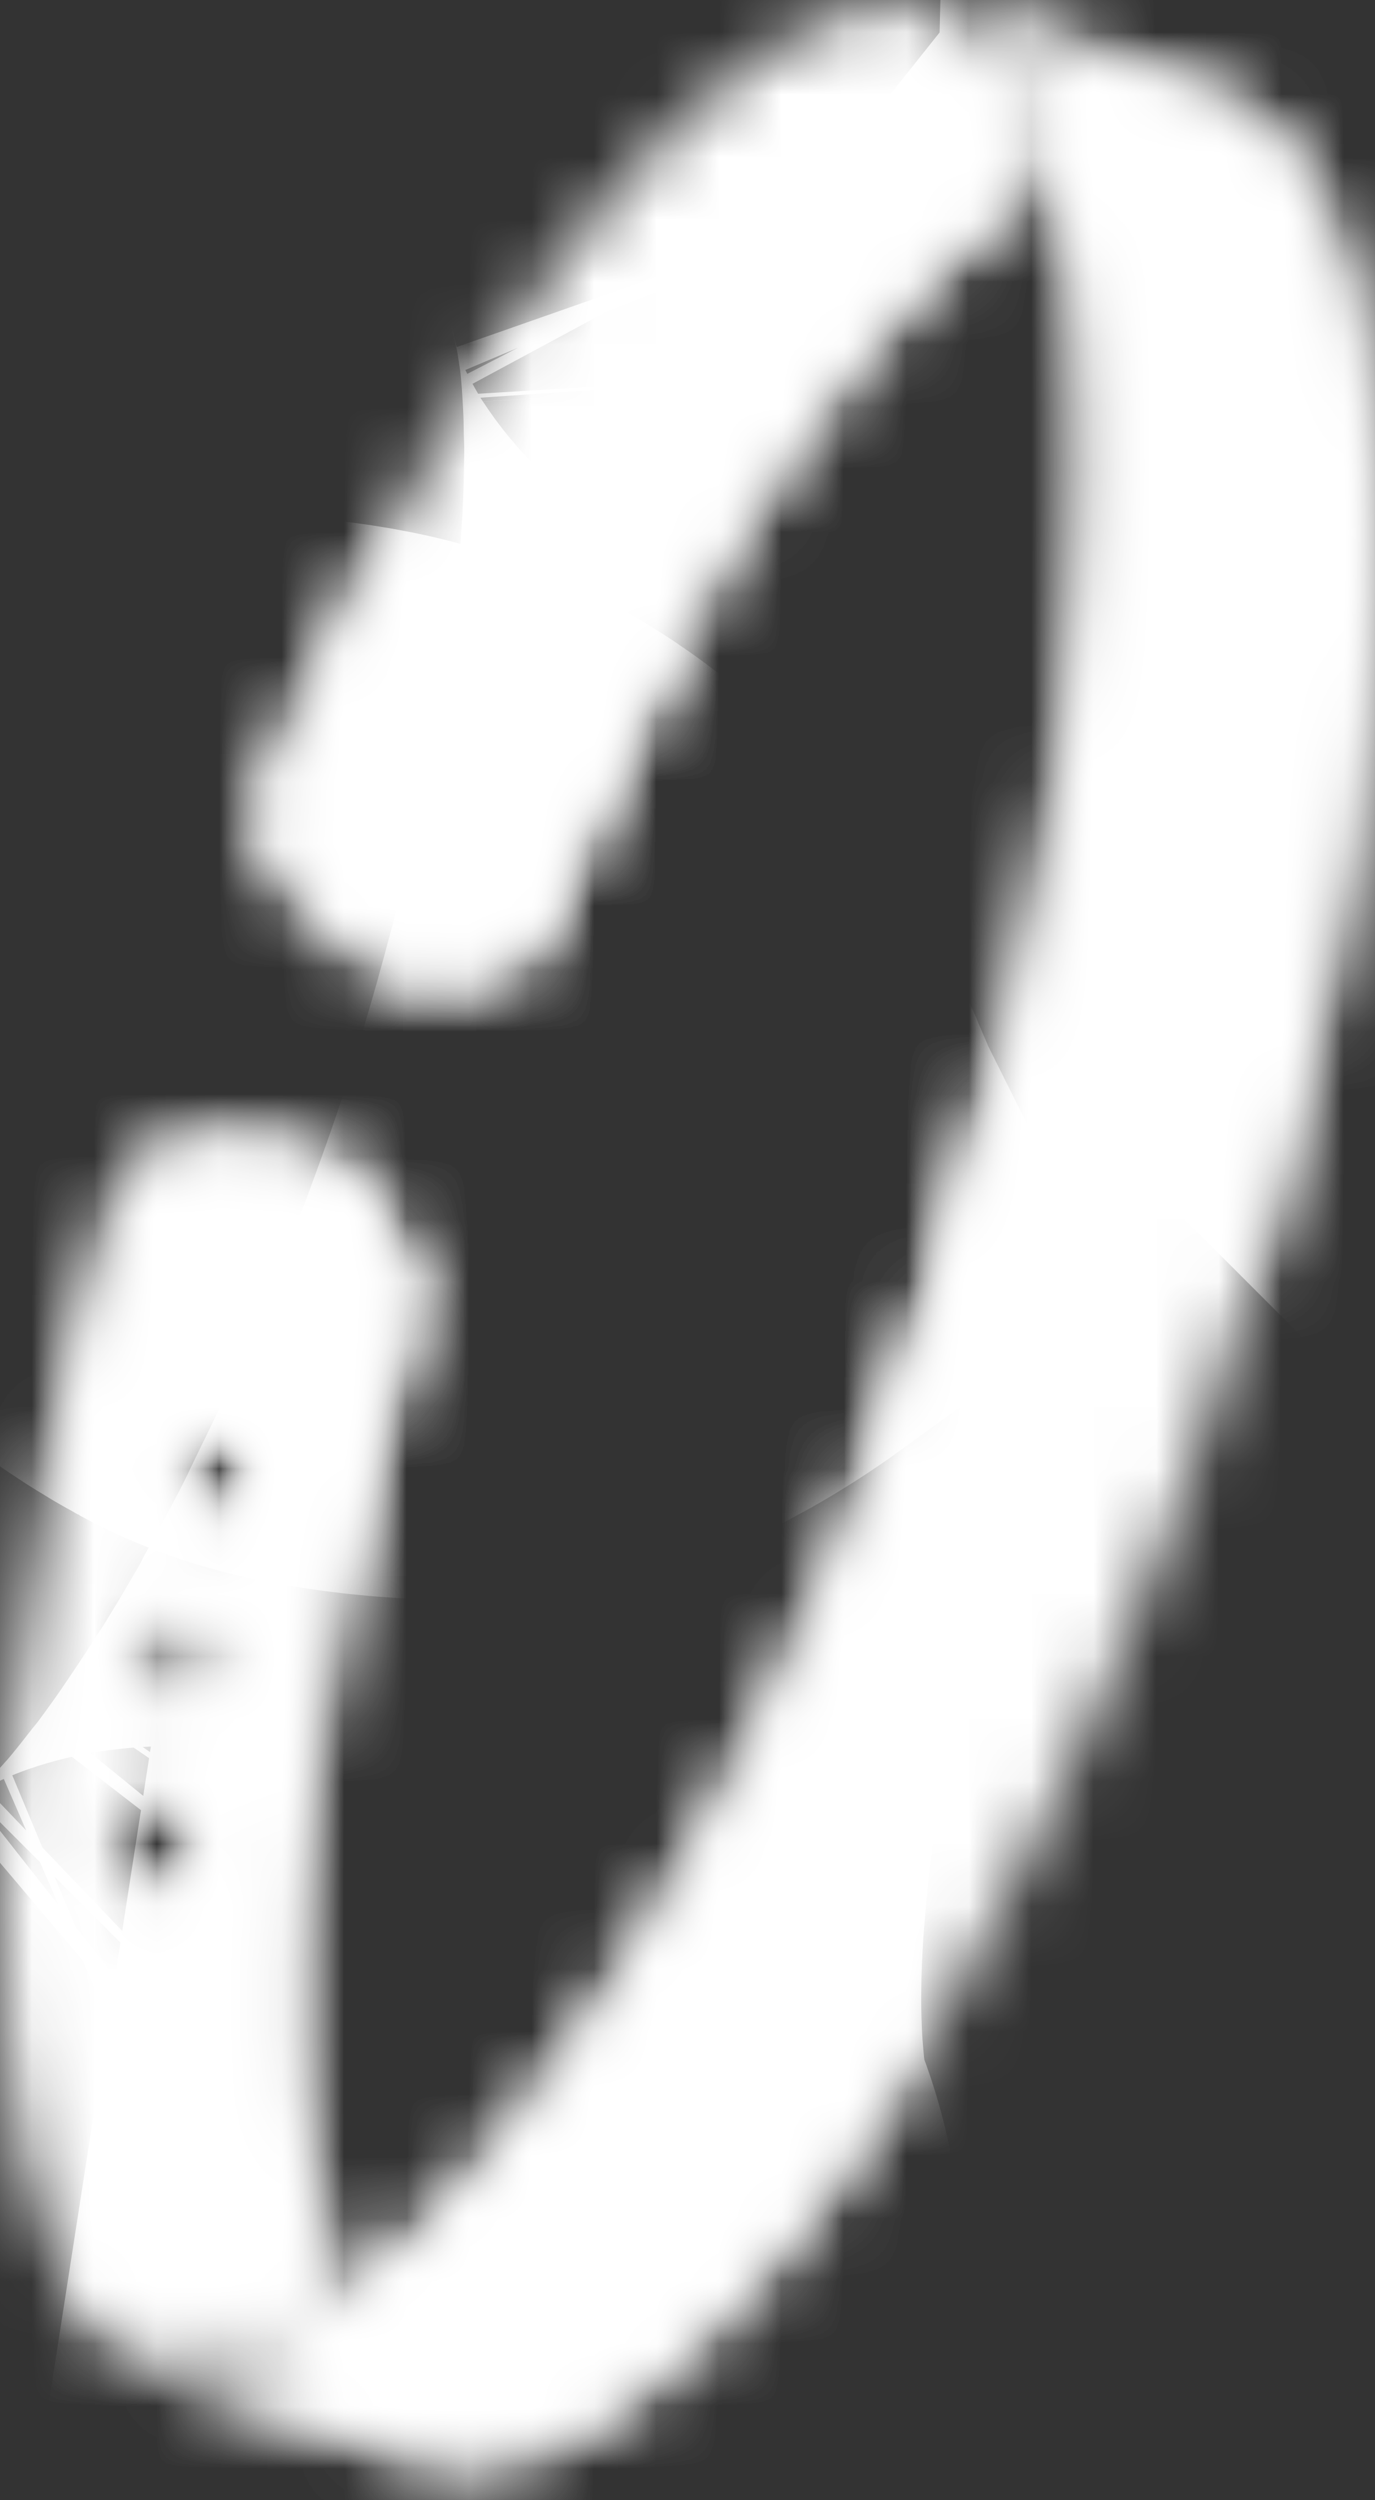
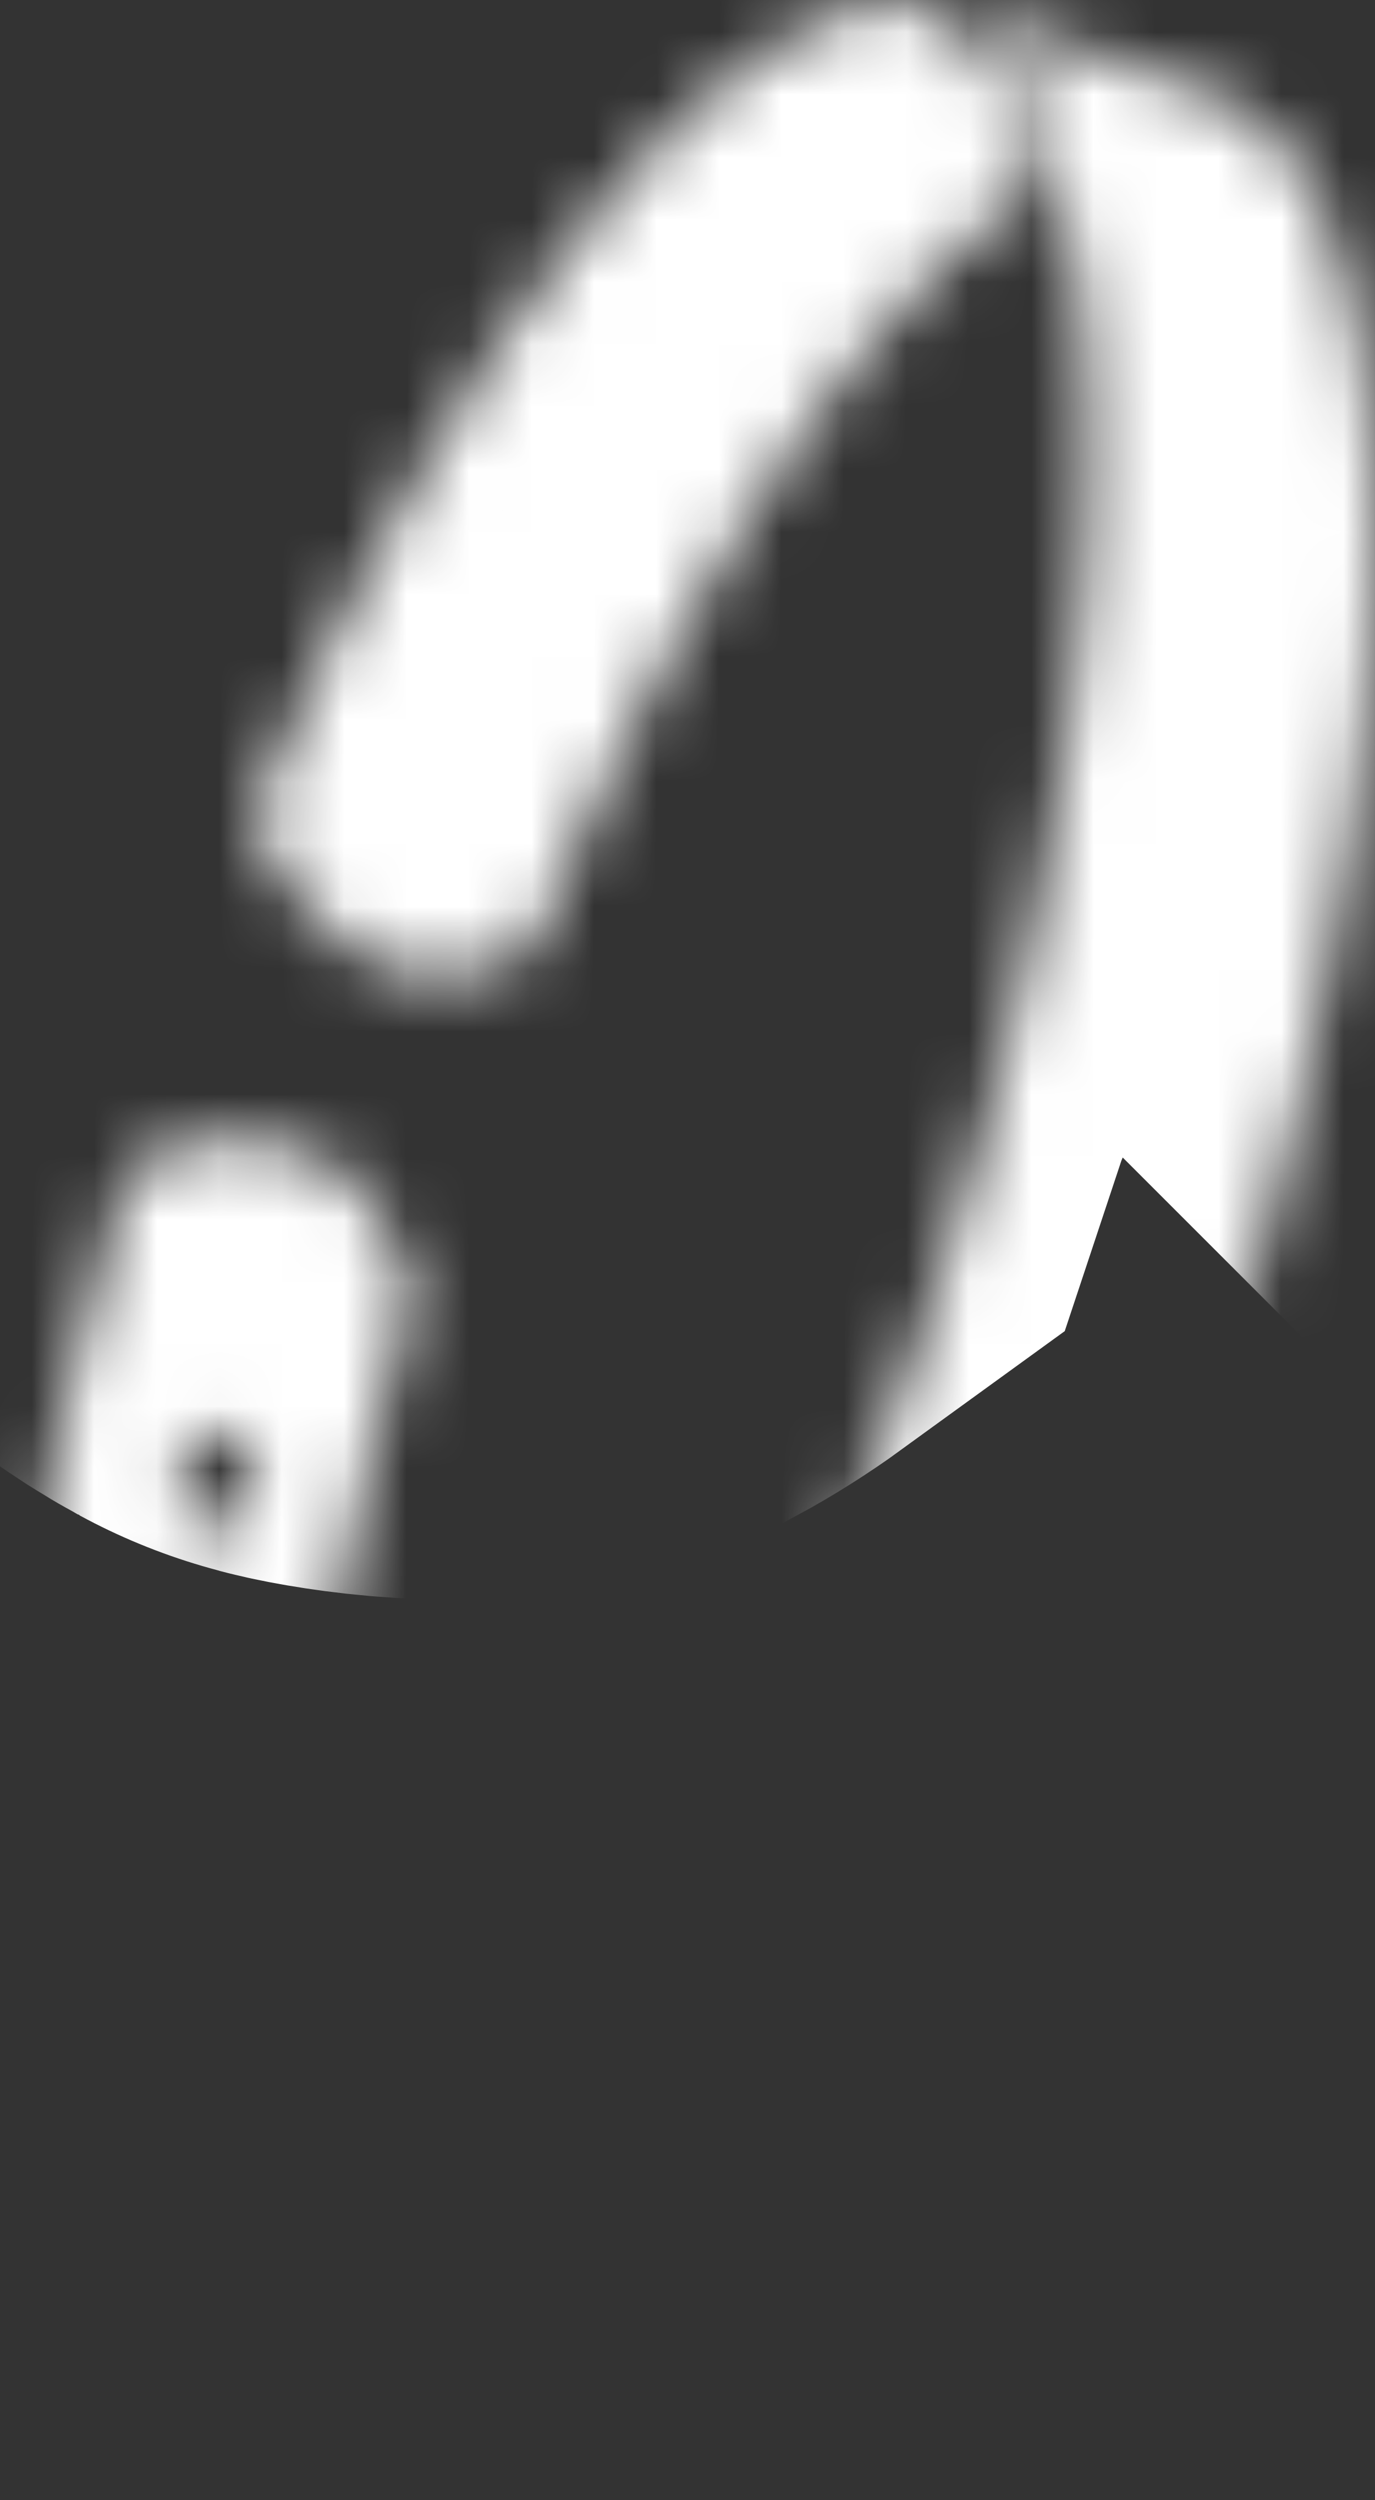
<svg xmlns="http://www.w3.org/2000/svg" width="22" height="40" viewBox="0 0 22 40" fill="none">
  <rect x="0" y="0" width="22" height="40" fill="#333333" stroke="none" />
  <mask id="path-1-inside-1_3908_34375" fill="white">
    <path d="M6.545 20.56C6.54 20.55 6.532 20.542 6.526 20.53C6.504 20.473 6.481 20.416 6.459 20.358C6.443 20.319 6.449 20.287 6.44 20.25C6.437 20.243 6.43 20.237 6.426 20.229C6.422 20.224 6.418 20.22 6.414 20.214C6.275 20 6.136 19.576 6.034 19.451C5.957 19.359 5.91 19.253 5.854 19.151C5.516 18.77 5.164 18.431 4.629 18.323C4.125 18.221 3.623 18.23 3.121 18.267C2.883 18.36 2.646 18.454 2.411 18.555C2.283 18.672 2.149 18.747 2.013 18.805C-0.618 27.627 -0.671 35.381 1.859 37.481C1.852 37.478 1.843 37.48 1.835 37.476L1.822 37.517L1.837 37.478C2.018 37.54 2.218 37.577 2.447 37.592L2.513 37.599C2.7 37.605 2.909 37.586 3.134 37.544C3.174 37.538 3.205 37.533 3.237 37.526C3.442 37.481 3.661 37.411 3.885 37.316L4.006 37.268C4.238 37.164 4.469 37.042 4.689 36.905C4.719 36.888 4.743 36.871 4.769 36.856C5.06 36.669 5.441 36.375 5.402 36.405C5.396 36.408 5.391 36.413 5.385 36.415C5.354 36.335 5.317 36.266 5.289 36.181C5.283 36.163 5.274 36.147 5.267 36.128C5.26 36.107 5.257 36.082 5.249 36.06C5.15 35.75 5.067 35.409 4.998 35.047C4.974 34.934 4.96 34.812 4.939 34.694C4.894 34.412 4.854 34.118 4.825 33.81C4.806 33.598 4.786 33.383 4.774 33.16C4.768 33.054 4.761 32.953 4.758 32.847C4.743 32.48 4.735 32.103 4.741 31.71C4.741 31.695 4.74 31.679 4.741 31.663C4.747 31.244 4.765 30.806 4.794 30.358C4.8 30.258 4.811 30.154 4.817 30.052C4.842 29.74 4.87 29.418 4.904 29.093C4.941 28.728 4.988 28.352 5.038 27.974C5.067 27.756 5.091 27.544 5.125 27.323C5.215 26.727 5.316 26.119 5.437 25.495C5.456 25.394 5.482 25.289 5.503 25.188C5.603 24.684 5.711 24.173 5.832 23.654C5.889 23.412 5.952 23.168 6.012 22.923C6.111 22.525 6.212 22.124 6.323 21.718C6.381 21.503 6.443 21.287 6.505 21.07L6.586 20.809C6.557 20.729 6.543 20.646 6.545 20.56ZM3.163 29.505C3.161 29.967 2.877 30.339 2.529 30.335C2.181 30.335 1.902 29.959 1.905 29.499C1.907 29.037 2.19 28.666 2.536 28.666C2.885 28.669 3.166 29.044 3.163 29.505ZM3.48 26.624C3.43 27.082 3.111 27.422 2.763 27.381C2.419 27.342 2.181 26.938 2.233 26.48C2.285 26.023 2.606 25.683 2.952 25.723C3.296 25.763 3.534 26.167 3.48 26.624ZM4.079 23.816C3.996 24.269 3.651 24.585 3.31 24.521C2.968 24.456 2.76 24.037 2.844 23.584C2.927 23.131 3.27 22.815 3.612 22.879C3.953 22.943 4.163 23.362 4.079 23.816Z" />
    <path d="M15.116 0.379L15.066 0.341C15.036 0.314 15.004 0.291 14.973 0.268C14.785 0.143 14.619 0.06 14.454 0C11.447 0.101 7.286 5.345 4.123 12.891C4.104 12.957 4.067 13.019 4.027 13.083C4.235 13.392 4.392 13.713 4.561 14.055C4.94 14.622 5.41 15.108 6.045 15.456C6.098 15.485 7.346 15.725 7.872 15.482C7.91 15.464 7.945 15.466 7.982 15.456C8.18 15.349 8.373 15.227 8.559 15.092C8.562 15.083 8.564 15.077 8.567 15.07C8.731 14.669 8.898 14.281 9.068 13.892C9.153 13.696 9.237 13.493 9.322 13.302C9.579 12.73 9.841 12.172 10.107 11.634C10.199 11.449 10.294 11.276 10.387 11.094C10.56 10.754 10.736 10.413 10.912 10.086C11.037 9.861 11.161 9.649 11.286 9.431C11.453 9.137 11.621 8.846 11.789 8.569C11.907 8.374 12.026 8.187 12.146 8C12.326 7.717 12.505 7.442 12.685 7.179C12.802 7.007 12.92 6.837 13.038 6.673C13.189 6.461 13.339 6.259 13.491 6.061C13.614 5.901 13.737 5.743 13.858 5.592C14.01 5.404 14.16 5.229 14.311 5.057C14.43 4.921 14.552 4.782 14.671 4.654C14.822 4.492 14.972 4.346 15.123 4.201C15.239 4.088 15.357 3.971 15.473 3.868C15.622 3.734 15.771 3.617 15.919 3.501C16.031 3.413 16.142 3.32 16.253 3.244C16.374 3.157 16.491 3.093 16.611 3.021C16.61 3.023 16.612 3.025 16.613 3.026C16.547 2.778 16.472 2.539 16.409 2.362C16.384 2.296 16.358 2.228 16.33 2.162L16.276 2.039C16.207 1.875 16.137 1.712 16.058 1.562C16.006 1.467 15.952 1.375 15.896 1.284C15.816 1.154 15.733 1.031 15.644 0.919C15.577 0.831 15.504 0.749 15.433 0.672C15.329 0.559 15.222 0.463 15.116 0.379Z" />
-     <path d="M20.093 1.914C20.045 1.874 19.998 1.833 19.948 1.8C19.922 1.781 19.898 1.757 19.873 1.74C19.739 1.654 19.597 1.583 19.447 1.528C19.428 1.521 19.409 1.514 19.388 1.507L15.315 0.108C15.307 0.106 15.302 0.105 15.293 0.105C15.313 0.106 15.33 0.121 15.35 0.122C15.463 0.212 15.576 0.314 15.686 0.434C15.764 0.517 15.845 0.607 15.918 0.703C16.015 0.826 16.106 0.959 16.192 1.102C16.252 1.197 16.309 1.295 16.365 1.399C16.447 1.558 16.524 1.73 16.598 1.904L16.65 2.027C16.679 2.097 16.707 2.167 16.737 2.244C16.817 2.472 16.915 2.771 16.997 3.099C17.006 3.129 17.012 3.166 17.019 3.2L17.03 3.248C17.1 3.538 17.162 3.853 17.216 4.207L17.225 4.251C17.232 4.28 17.236 4.308 17.24 4.336C17.283 4.626 17.32 4.955 17.356 5.395C17.365 5.495 17.37 5.6 17.377 5.703L17.385 5.833C17.402 6.111 17.414 6.399 17.418 6.692C17.423 6.836 17.428 6.982 17.428 7.131C17.428 7.5 17.419 7.88 17.406 8.271L17.403 8.35C17.404 8.399 17.402 8.447 17.398 8.498C17.379 8.914 17.348 9.37 17.3 9.893C17.239 10.578 17.168 11.195 17.087 11.777C17.007 12.344 16.91 12.939 16.764 13.73C16.739 13.869 16.709 14.012 16.68 14.153L16.631 14.404C16.546 14.822 16.46 15.241 16.363 15.665C16.323 15.849 16.279 16.035 16.232 16.222L16.18 16.431C16.079 16.855 15.971 17.281 15.853 17.709C15.812 17.866 15.768 18.026 15.722 18.188L15.68 18.344C15.373 19.423 15.119 20.257 14.853 21.049C14.676 21.57 14.492 22.077 14.306 22.582C14.161 22.972 14.013 23.354 13.864 23.736C13.76 24.003 13.66 24.266 13.554 24.52C13.393 24.909 13.23 25.288 13.065 25.664L12.931 25.969C12.872 26.101 12.815 26.233 12.755 26.363C12.566 26.781 12.371 27.186 12.173 27.589L12.064 27.815C12.016 27.919 11.964 28.023 11.916 28.123C11.702 28.549 11.469 28.986 11.162 29.541L11.129 29.608C11.099 29.664 11.068 29.723 11.039 29.778C10.742 30.303 10.435 30.823 10.099 31.36C10.044 31.45 9.988 31.533 9.932 31.617L9.834 31.77C9.611 32.115 9.383 32.452 9.163 32.773C8.926 33.111 8.691 33.437 8.454 33.744L8.345 33.878C8.062 34.241 7.804 34.558 7.551 34.844C7.538 34.862 7.515 34.885 7.492 34.908C7.19 35.248 6.927 35.524 6.68 35.768L6.648 35.8C6.374 36.062 6.107 36.295 5.835 36.517L5.75 36.589C5.505 36.782 5.258 36.96 4.99 37.132C4.929 37.173 4.898 37.191 4.867 37.209C4.639 37.35 4.393 37.479 4.144 37.589L4.045 37.632C3.774 37.745 3.537 37.822 3.309 37.87C3.269 37.879 3.233 37.885 3.193 37.891C2.998 37.93 2.816 37.936 2.638 37.94L6.678 39.328C6.907 39.406 7.146 39.443 7.393 39.448C7.474 39.451 7.561 39.429 7.645 39.424C7.812 39.411 7.981 39.399 8.156 39.356C8.26 39.331 8.368 39.285 8.474 39.248C8.636 39.195 8.797 39.14 8.96 39.06C9.078 39.005 9.197 38.934 9.316 38.867C9.476 38.775 9.637 38.682 9.8 38.571C9.925 38.486 10.051 38.389 10.178 38.291C10.34 38.166 10.502 38.037 10.667 37.895C10.797 37.782 10.926 37.663 11.056 37.541C11.225 37.383 11.391 37.214 11.562 37.038C11.689 36.904 11.817 36.767 11.944 36.623C12.122 36.426 12.298 36.216 12.476 35.999C12.596 35.852 12.717 35.707 12.839 35.552C13.032 35.302 13.226 35.038 13.419 34.769C13.493 34.666 13.567 34.576 13.64 34.47C13.67 34.428 13.699 34.378 13.73 34.337C13.966 33.991 14.202 33.628 14.438 33.256C14.517 33.132 14.596 33.015 14.676 32.888C14.938 32.46 15.197 32.014 15.457 31.555C15.507 31.465 15.557 31.385 15.608 31.295C15.73 31.073 15.847 30.832 15.968 30.604C16.13 30.298 16.292 29.995 16.452 29.678C16.56 29.461 16.665 29.233 16.772 29.01C16.941 28.657 17.112 28.306 17.277 27.939C17.308 27.873 17.34 27.811 17.369 27.742C17.462 27.535 17.549 27.314 17.641 27.104C17.786 26.769 17.931 26.434 18.072 26.088C18.189 25.804 18.301 25.513 18.414 25.223C18.548 24.875 18.684 24.526 18.815 24.171C18.859 24.05 18.907 23.935 18.952 23.812C19.093 23.414 19.235 23.01 19.372 22.602C19.674 21.699 19.942 20.81 20.194 19.926C20.222 19.826 20.259 19.724 20.286 19.623C20.323 19.496 20.349 19.373 20.385 19.245C20.491 18.849 20.592 18.458 20.687 18.067C20.759 17.777 20.832 17.489 20.897 17.204C20.987 16.817 21.066 16.439 21.142 16.061C21.183 15.866 21.233 15.666 21.27 15.474C21.282 15.411 21.289 15.354 21.302 15.293C21.404 14.739 21.496 14.199 21.577 13.666C21.594 13.559 21.616 13.449 21.631 13.342C21.722 12.715 21.794 12.104 21.851 11.512C21.856 11.471 21.861 11.427 21.866 11.387C21.907 10.95 21.938 10.526 21.96 10.11C21.963 10.047 21.963 9.986 21.967 9.922C21.986 9.523 21.997 9.135 21.999 8.756C22.001 8.613 21.999 8.478 21.997 8.339C21.995 8.041 21.986 7.75 21.971 7.467C21.965 7.33 21.958 7.191 21.949 7.057C21.943 6.979 21.941 6.895 21.936 6.819C21.927 6.712 21.907 6.621 21.897 6.517C21.865 6.205 21.827 5.903 21.781 5.616C21.754 5.454 21.726 5.296 21.696 5.143C21.638 4.864 21.572 4.603 21.498 4.35C21.476 4.265 21.46 4.165 21.433 4.083C21.419 4.04 21.402 4.005 21.388 3.965C21.347 3.847 21.302 3.74 21.258 3.629C21.191 3.46 21.121 3.295 21.044 3.143C20.994 3.042 20.939 2.948 20.883 2.855C20.839 2.781 20.802 2.696 20.755 2.628C20.717 2.571 20.673 2.532 20.635 2.48C20.565 2.389 20.494 2.304 20.42 2.224C20.377 2.176 20.341 2.117 20.296 2.073C20.231 2.011 20.161 1.965 20.093 1.914Z" />
+     <path d="M20.093 1.914C20.045 1.874 19.998 1.833 19.948 1.8C19.922 1.781 19.898 1.757 19.873 1.74C19.739 1.654 19.597 1.583 19.447 1.528C19.428 1.521 19.409 1.514 19.388 1.507L15.315 0.108C15.307 0.106 15.302 0.105 15.293 0.105C15.313 0.106 15.33 0.121 15.35 0.122C15.463 0.212 15.576 0.314 15.686 0.434C15.764 0.517 15.845 0.607 15.918 0.703C16.015 0.826 16.106 0.959 16.192 1.102C16.252 1.197 16.309 1.295 16.365 1.399C16.447 1.558 16.524 1.73 16.598 1.904L16.65 2.027C16.679 2.097 16.707 2.167 16.737 2.244C16.817 2.472 16.915 2.771 16.997 3.099C17.006 3.129 17.012 3.166 17.019 3.2L17.03 3.248C17.1 3.538 17.162 3.853 17.216 4.207L17.225 4.251C17.232 4.28 17.236 4.308 17.24 4.336C17.283 4.626 17.32 4.955 17.356 5.395C17.365 5.495 17.37 5.6 17.377 5.703L17.385 5.833C17.402 6.111 17.414 6.399 17.418 6.692C17.423 6.836 17.428 6.982 17.428 7.131L17.403 8.35C17.404 8.399 17.402 8.447 17.398 8.498C17.379 8.914 17.348 9.37 17.3 9.893C17.239 10.578 17.168 11.195 17.087 11.777C17.007 12.344 16.91 12.939 16.764 13.73C16.739 13.869 16.709 14.012 16.68 14.153L16.631 14.404C16.546 14.822 16.46 15.241 16.363 15.665C16.323 15.849 16.279 16.035 16.232 16.222L16.18 16.431C16.079 16.855 15.971 17.281 15.853 17.709C15.812 17.866 15.768 18.026 15.722 18.188L15.68 18.344C15.373 19.423 15.119 20.257 14.853 21.049C14.676 21.57 14.492 22.077 14.306 22.582C14.161 22.972 14.013 23.354 13.864 23.736C13.76 24.003 13.66 24.266 13.554 24.52C13.393 24.909 13.23 25.288 13.065 25.664L12.931 25.969C12.872 26.101 12.815 26.233 12.755 26.363C12.566 26.781 12.371 27.186 12.173 27.589L12.064 27.815C12.016 27.919 11.964 28.023 11.916 28.123C11.702 28.549 11.469 28.986 11.162 29.541L11.129 29.608C11.099 29.664 11.068 29.723 11.039 29.778C10.742 30.303 10.435 30.823 10.099 31.36C10.044 31.45 9.988 31.533 9.932 31.617L9.834 31.77C9.611 32.115 9.383 32.452 9.163 32.773C8.926 33.111 8.691 33.437 8.454 33.744L8.345 33.878C8.062 34.241 7.804 34.558 7.551 34.844C7.538 34.862 7.515 34.885 7.492 34.908C7.19 35.248 6.927 35.524 6.68 35.768L6.648 35.8C6.374 36.062 6.107 36.295 5.835 36.517L5.75 36.589C5.505 36.782 5.258 36.96 4.99 37.132C4.929 37.173 4.898 37.191 4.867 37.209C4.639 37.35 4.393 37.479 4.144 37.589L4.045 37.632C3.774 37.745 3.537 37.822 3.309 37.87C3.269 37.879 3.233 37.885 3.193 37.891C2.998 37.93 2.816 37.936 2.638 37.94L6.678 39.328C6.907 39.406 7.146 39.443 7.393 39.448C7.474 39.451 7.561 39.429 7.645 39.424C7.812 39.411 7.981 39.399 8.156 39.356C8.26 39.331 8.368 39.285 8.474 39.248C8.636 39.195 8.797 39.14 8.96 39.06C9.078 39.005 9.197 38.934 9.316 38.867C9.476 38.775 9.637 38.682 9.8 38.571C9.925 38.486 10.051 38.389 10.178 38.291C10.34 38.166 10.502 38.037 10.667 37.895C10.797 37.782 10.926 37.663 11.056 37.541C11.225 37.383 11.391 37.214 11.562 37.038C11.689 36.904 11.817 36.767 11.944 36.623C12.122 36.426 12.298 36.216 12.476 35.999C12.596 35.852 12.717 35.707 12.839 35.552C13.032 35.302 13.226 35.038 13.419 34.769C13.493 34.666 13.567 34.576 13.64 34.47C13.67 34.428 13.699 34.378 13.73 34.337C13.966 33.991 14.202 33.628 14.438 33.256C14.517 33.132 14.596 33.015 14.676 32.888C14.938 32.46 15.197 32.014 15.457 31.555C15.507 31.465 15.557 31.385 15.608 31.295C15.73 31.073 15.847 30.832 15.968 30.604C16.13 30.298 16.292 29.995 16.452 29.678C16.56 29.461 16.665 29.233 16.772 29.01C16.941 28.657 17.112 28.306 17.277 27.939C17.308 27.873 17.34 27.811 17.369 27.742C17.462 27.535 17.549 27.314 17.641 27.104C17.786 26.769 17.931 26.434 18.072 26.088C18.189 25.804 18.301 25.513 18.414 25.223C18.548 24.875 18.684 24.526 18.815 24.171C18.859 24.05 18.907 23.935 18.952 23.812C19.093 23.414 19.235 23.01 19.372 22.602C19.674 21.699 19.942 20.81 20.194 19.926C20.222 19.826 20.259 19.724 20.286 19.623C20.323 19.496 20.349 19.373 20.385 19.245C20.491 18.849 20.592 18.458 20.687 18.067C20.759 17.777 20.832 17.489 20.897 17.204C20.987 16.817 21.066 16.439 21.142 16.061C21.183 15.866 21.233 15.666 21.27 15.474C21.282 15.411 21.289 15.354 21.302 15.293C21.404 14.739 21.496 14.199 21.577 13.666C21.594 13.559 21.616 13.449 21.631 13.342C21.722 12.715 21.794 12.104 21.851 11.512C21.856 11.471 21.861 11.427 21.866 11.387C21.907 10.95 21.938 10.526 21.96 10.11C21.963 10.047 21.963 9.986 21.967 9.922C21.986 9.523 21.997 9.135 21.999 8.756C22.001 8.613 21.999 8.478 21.997 8.339C21.995 8.041 21.986 7.75 21.971 7.467C21.965 7.33 21.958 7.191 21.949 7.057C21.943 6.979 21.941 6.895 21.936 6.819C21.927 6.712 21.907 6.621 21.897 6.517C21.865 6.205 21.827 5.903 21.781 5.616C21.754 5.454 21.726 5.296 21.696 5.143C21.638 4.864 21.572 4.603 21.498 4.35C21.476 4.265 21.46 4.165 21.433 4.083C21.419 4.04 21.402 4.005 21.388 3.965C21.347 3.847 21.302 3.74 21.258 3.629C21.191 3.46 21.121 3.295 21.044 3.143C20.994 3.042 20.939 2.948 20.883 2.855C20.839 2.781 20.802 2.696 20.755 2.628C20.717 2.571 20.673 2.532 20.635 2.48C20.565 2.389 20.494 2.304 20.42 2.224C20.377 2.176 20.341 2.117 20.296 2.073C20.231 2.011 20.161 1.965 20.093 1.914Z" />
  </mask>
-   <path d="M6.545 20.56C6.54 20.55 6.532 20.542 6.526 20.53C6.504 20.473 6.481 20.416 6.459 20.358C6.443 20.319 6.449 20.287 6.44 20.25C6.437 20.243 6.43 20.237 6.426 20.229C6.422 20.224 6.418 20.22 6.414 20.214C6.275 20 6.136 19.576 6.034 19.451C5.957 19.359 5.91 19.253 5.854 19.151C5.516 18.77 5.164 18.431 4.629 18.323C4.125 18.221 3.623 18.23 3.121 18.267C2.883 18.36 2.646 18.454 2.411 18.555C2.283 18.672 2.149 18.747 2.013 18.805C-0.618 27.627 -0.671 35.381 1.859 37.481C1.852 37.478 1.843 37.48 1.835 37.476L1.822 37.517L1.837 37.478C2.018 37.54 2.218 37.577 2.447 37.592L2.513 37.599C2.7 37.605 2.909 37.586 3.134 37.544C3.174 37.538 3.205 37.533 3.237 37.526C3.442 37.481 3.661 37.411 3.885 37.316L4.006 37.268C4.238 37.164 4.469 37.042 4.689 36.905C4.719 36.888 4.743 36.871 4.769 36.856C5.06 36.669 5.441 36.375 5.402 36.405C5.396 36.408 5.391 36.413 5.385 36.415C5.354 36.335 5.317 36.266 5.289 36.181C5.283 36.163 5.274 36.147 5.267 36.128C5.26 36.107 5.257 36.082 5.249 36.06C5.15 35.75 5.067 35.409 4.998 35.047C4.974 34.934 4.96 34.812 4.939 34.694C4.894 34.412 4.854 34.118 4.825 33.81C4.806 33.598 4.786 33.383 4.774 33.16C4.768 33.054 4.761 32.953 4.758 32.847C4.743 32.48 4.735 32.103 4.741 31.71C4.741 31.695 4.74 31.679 4.741 31.663C4.747 31.244 4.765 30.806 4.794 30.358C4.8 30.258 4.811 30.154 4.817 30.052C4.842 29.74 4.87 29.418 4.904 29.093C4.941 28.728 4.988 28.352 5.038 27.974C5.067 27.756 5.091 27.544 5.125 27.323C5.215 26.727 5.316 26.119 5.437 25.495C5.456 25.394 5.482 25.289 5.503 25.188C5.603 24.684 5.711 24.173 5.832 23.654C5.889 23.412 5.952 23.168 6.012 22.923C6.111 22.525 6.212 22.124 6.323 21.718C6.381 21.503 6.443 21.287 6.505 21.07L6.586 20.809C6.557 20.729 6.543 20.646 6.545 20.56ZM3.163 29.505C3.161 29.967 2.877 30.339 2.529 30.335C2.181 30.335 1.902 29.959 1.905 29.499C1.907 29.037 2.19 28.666 2.536 28.666C2.885 28.669 3.166 29.044 3.163 29.505ZM3.48 26.624C3.43 27.082 3.111 27.422 2.763 27.381C2.419 27.342 2.181 26.938 2.233 26.48C2.285 26.023 2.606 25.683 2.952 25.723C3.296 25.763 3.534 26.167 3.48 26.624ZM4.079 23.816C3.996 24.269 3.651 24.585 3.31 24.521C2.968 24.456 2.76 24.037 2.844 23.584C2.927 23.131 3.27 22.815 3.612 22.879C3.953 22.943 4.163 23.362 4.079 23.816Z" stroke="white" stroke-width="20" mask="url(#path-1-inside-1_3908_34375)" />
  <path d="M15.116 0.379L15.066 0.341C15.036 0.314 15.004 0.291 14.973 0.268C14.785 0.143 14.619 0.06 14.454 0C11.447 0.101 7.286 5.345 4.123 12.891C4.104 12.957 4.067 13.019 4.027 13.083C4.235 13.392 4.392 13.713 4.561 14.055C4.94 14.622 5.41 15.108 6.045 15.456C6.098 15.485 7.346 15.725 7.872 15.482C7.91 15.464 7.945 15.466 7.982 15.456C8.18 15.349 8.373 15.227 8.559 15.092C8.562 15.083 8.564 15.077 8.567 15.07C8.731 14.669 8.898 14.281 9.068 13.892C9.153 13.696 9.237 13.493 9.322 13.302C9.579 12.73 9.841 12.172 10.107 11.634C10.199 11.449 10.294 11.276 10.387 11.094C10.56 10.754 10.736 10.413 10.912 10.086C11.037 9.861 11.161 9.649 11.286 9.431C11.453 9.137 11.621 8.846 11.789 8.569C11.907 8.374 12.026 8.187 12.146 8C12.326 7.717 12.505 7.442 12.685 7.179C12.802 7.007 12.92 6.837 13.038 6.673C13.189 6.461 13.339 6.259 13.491 6.061C13.614 5.901 13.737 5.743 13.858 5.592C14.01 5.404 14.16 5.229 14.311 5.057C14.43 4.921 14.552 4.782 14.671 4.654C14.822 4.492 14.972 4.346 15.123 4.201C15.239 4.088 15.357 3.971 15.473 3.868C15.622 3.734 15.771 3.617 15.919 3.501C16.031 3.413 16.142 3.32 16.253 3.244C16.374 3.157 16.491 3.093 16.611 3.021C16.61 3.023 16.612 3.025 16.613 3.026C16.547 2.778 16.472 2.539 16.409 2.362C16.384 2.296 16.358 2.228 16.33 2.162L16.276 2.039C16.207 1.875 16.137 1.712 16.058 1.562C16.006 1.467 15.952 1.375 15.896 1.284C15.816 1.154 15.733 1.031 15.644 0.919C15.577 0.831 15.504 0.749 15.433 0.672C15.329 0.559 15.222 0.463 15.116 0.379Z" stroke="white" stroke-width="20" mask="url(#path-1-inside-1_3908_34375)" />
-   <path d="M20.093 1.914C20.045 1.874 19.998 1.833 19.948 1.8C19.922 1.781 19.898 1.757 19.873 1.74C19.739 1.654 19.597 1.583 19.447 1.528C19.428 1.521 19.409 1.514 19.388 1.507L15.315 0.108C15.307 0.106 15.302 0.105 15.293 0.105C15.313 0.106 15.33 0.121 15.35 0.122C15.463 0.212 15.576 0.314 15.686 0.434C15.764 0.517 15.845 0.607 15.918 0.703C16.015 0.826 16.106 0.959 16.192 1.102C16.252 1.197 16.309 1.295 16.365 1.399C16.447 1.558 16.524 1.73 16.598 1.904L16.65 2.027C16.679 2.097 16.707 2.167 16.737 2.244C16.817 2.472 16.915 2.771 16.997 3.099C17.006 3.129 17.012 3.166 17.019 3.2L17.03 3.248C17.1 3.538 17.162 3.853 17.216 4.207L17.225 4.251C17.232 4.28 17.236 4.308 17.24 4.336C17.283 4.626 17.32 4.955 17.356 5.395C17.365 5.495 17.37 5.6 17.377 5.703L17.385 5.833C17.402 6.111 17.414 6.399 17.418 6.692C17.423 6.836 17.428 6.982 17.428 7.131C17.428 7.5 17.419 7.88 17.406 8.271L17.403 8.35C17.404 8.399 17.402 8.447 17.398 8.498C17.379 8.914 17.348 9.37 17.3 9.893C17.239 10.578 17.168 11.195 17.087 11.777C17.007 12.344 16.91 12.939 16.764 13.73C16.739 13.869 16.709 14.012 16.68 14.153L16.631 14.404C16.546 14.822 16.46 15.241 16.363 15.665C16.323 15.849 16.279 16.035 16.232 16.222L16.18 16.431C16.079 16.855 15.971 17.281 15.853 17.709C15.812 17.866 15.768 18.026 15.722 18.188L15.68 18.344C15.373 19.423 15.119 20.257 14.853 21.049C14.676 21.57 14.492 22.077 14.306 22.582C14.161 22.972 14.013 23.354 13.864 23.736C13.76 24.003 13.66 24.266 13.554 24.52C13.393 24.909 13.23 25.288 13.065 25.664L12.931 25.969C12.872 26.101 12.815 26.233 12.755 26.363C12.566 26.781 12.371 27.186 12.173 27.589L12.064 27.815C12.016 27.919 11.964 28.023 11.916 28.123C11.702 28.549 11.469 28.986 11.162 29.541L11.129 29.608C11.099 29.664 11.068 29.723 11.039 29.778C10.742 30.303 10.435 30.823 10.099 31.36C10.044 31.45 9.988 31.533 9.932 31.617L9.834 31.77C9.611 32.115 9.383 32.452 9.163 32.773C8.926 33.111 8.691 33.437 8.454 33.744L8.345 33.878C8.062 34.241 7.804 34.558 7.551 34.844C7.538 34.862 7.515 34.885 7.492 34.908C7.19 35.248 6.927 35.524 6.68 35.768L6.648 35.8C6.374 36.062 6.107 36.295 5.835 36.517L5.75 36.589C5.505 36.782 5.258 36.96 4.99 37.132C4.929 37.173 4.898 37.191 4.867 37.209C4.639 37.35 4.393 37.479 4.144 37.589L4.045 37.632C3.774 37.745 3.537 37.822 3.309 37.87C3.269 37.879 3.233 37.885 3.193 37.891C2.998 37.93 2.816 37.936 2.638 37.94L6.678 39.328C6.907 39.406 7.146 39.443 7.393 39.448C7.474 39.451 7.561 39.429 7.645 39.424C7.812 39.411 7.981 39.399 8.156 39.356C8.26 39.331 8.368 39.285 8.474 39.248C8.636 39.195 8.797 39.14 8.96 39.06C9.078 39.005 9.197 38.934 9.316 38.867C9.476 38.775 9.637 38.682 9.8 38.571C9.925 38.486 10.051 38.389 10.178 38.291C10.34 38.166 10.502 38.037 10.667 37.895C10.797 37.782 10.926 37.663 11.056 37.541C11.225 37.383 11.391 37.214 11.562 37.038C11.689 36.904 11.817 36.767 11.944 36.623C12.122 36.426 12.298 36.216 12.476 35.999C12.596 35.852 12.717 35.707 12.839 35.552C13.032 35.302 13.226 35.038 13.419 34.769C13.493 34.666 13.567 34.576 13.64 34.47C13.67 34.428 13.699 34.378 13.73 34.337C13.966 33.991 14.202 33.628 14.438 33.256C14.517 33.132 14.596 33.015 14.676 32.888C14.938 32.46 15.197 32.014 15.457 31.555C15.507 31.465 15.557 31.385 15.608 31.295C15.73 31.073 15.847 30.832 15.968 30.604C16.13 30.298 16.292 29.995 16.452 29.678C16.56 29.461 16.665 29.233 16.772 29.01C16.941 28.657 17.112 28.306 17.277 27.939C17.308 27.873 17.34 27.811 17.369 27.742C17.462 27.535 17.549 27.314 17.641 27.104C17.786 26.769 17.931 26.434 18.072 26.088C18.189 25.804 18.301 25.513 18.414 25.223C18.548 24.875 18.684 24.526 18.815 24.171C18.859 24.05 18.907 23.935 18.952 23.812C19.093 23.414 19.235 23.01 19.372 22.602C19.674 21.699 19.942 20.81 20.194 19.926C20.222 19.826 20.259 19.724 20.286 19.623C20.323 19.496 20.349 19.373 20.385 19.245C20.491 18.849 20.592 18.458 20.687 18.067C20.759 17.777 20.832 17.489 20.897 17.204C20.987 16.817 21.066 16.439 21.142 16.061C21.183 15.866 21.233 15.666 21.27 15.474C21.282 15.411 21.289 15.354 21.302 15.293C21.404 14.739 21.496 14.199 21.577 13.666C21.594 13.559 21.616 13.449 21.631 13.342C21.722 12.715 21.794 12.104 21.851 11.512C21.856 11.471 21.861 11.427 21.866 11.387C21.907 10.95 21.938 10.526 21.96 10.11C21.963 10.047 21.963 9.986 21.967 9.922C21.986 9.523 21.997 9.135 21.999 8.756C22.001 8.613 21.999 8.478 21.997 8.339C21.995 8.041 21.986 7.75 21.971 7.467C21.965 7.33 21.958 7.191 21.949 7.057C21.943 6.979 21.941 6.895 21.936 6.819C21.927 6.712 21.907 6.621 21.897 6.517C21.865 6.205 21.827 5.903 21.781 5.616C21.754 5.454 21.726 5.296 21.696 5.143C21.638 4.864 21.572 4.603 21.498 4.35C21.476 4.265 21.46 4.165 21.433 4.083C21.419 4.04 21.402 4.005 21.388 3.965C21.347 3.847 21.302 3.74 21.258 3.629C21.191 3.46 21.121 3.295 21.044 3.143C20.994 3.042 20.939 2.948 20.883 2.855C20.839 2.781 20.802 2.696 20.755 2.628C20.717 2.571 20.673 2.532 20.635 2.48C20.565 2.389 20.494 2.304 20.42 2.224C20.377 2.176 20.341 2.117 20.296 2.073C20.231 2.011 20.161 1.965 20.093 1.914Z" stroke="white" stroke-width="20" mask="url(#path-1-inside-1_3908_34375)" />
</svg>